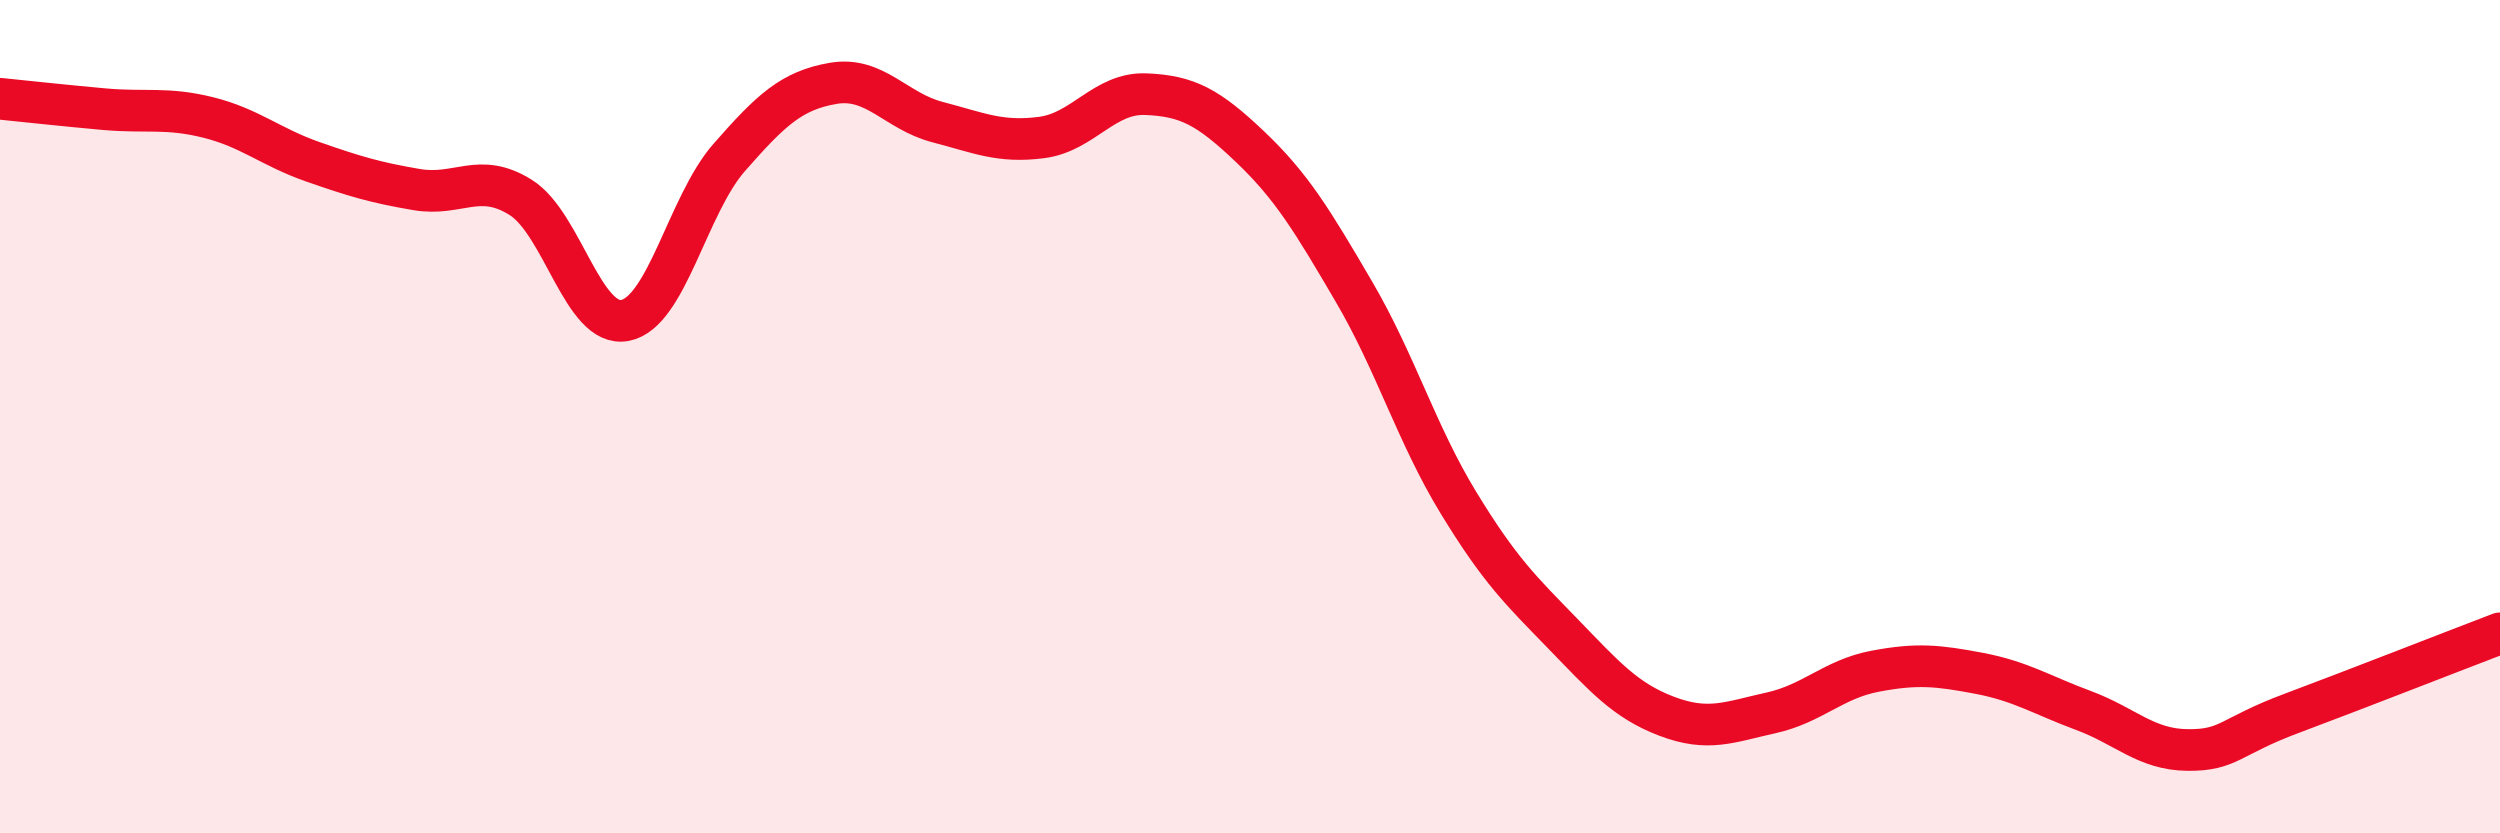
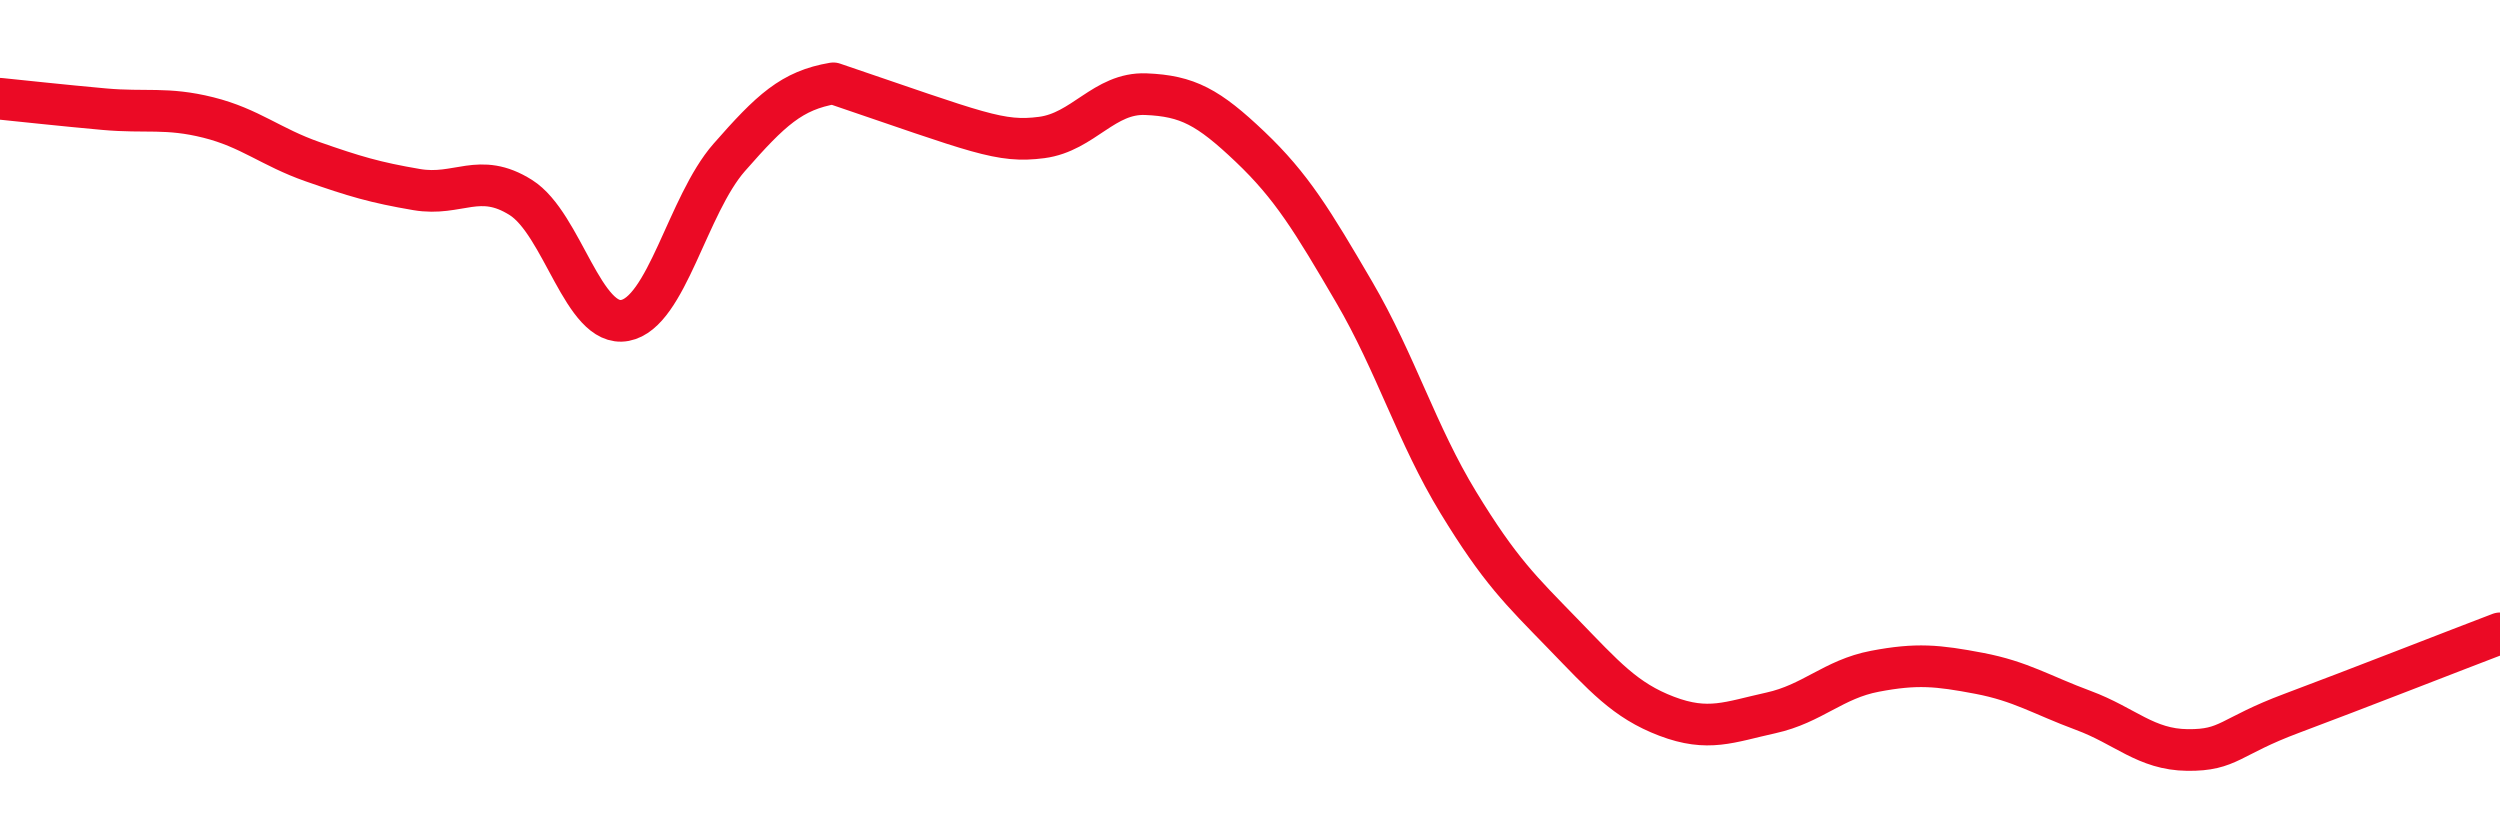
<svg xmlns="http://www.w3.org/2000/svg" width="60" height="20" viewBox="0 0 60 20">
-   <path d="M 0,2.37 C 0.5,2.42 1.5,2.53 2.5,2.62 C 3.5,2.71 4,2.57 5,2.82 C 6,3.07 6.5,3.53 7.5,3.88 C 8.5,4.23 9,4.38 10,4.55 C 11,4.72 11.5,4.11 12.5,4.74 C 13.5,5.37 14,7.88 15,7.69 C 16,7.5 16.5,4.92 17.5,3.78 C 18.5,2.64 19,2.17 20,2 C 21,1.83 21.5,2.67 22.5,2.93 C 23.5,3.19 24,3.43 25,3.3 C 26,3.17 26.5,2.22 27.5,2.26 C 28.5,2.3 29,2.57 30,3.52 C 31,4.47 31.5,5.3 32.5,7.01 C 33.5,8.72 34,10.42 35,12.06 C 36,13.7 36.5,14.17 37.5,15.2 C 38.5,16.23 39,16.81 40,17.19 C 41,17.57 41.5,17.33 42.5,17.11 C 43.5,16.89 44,16.3 45,16.11 C 46,15.92 46.5,15.97 47.5,16.16 C 48.5,16.35 49,16.68 50,17.05 C 51,17.42 51.5,17.99 52.5,18 C 53.5,18.01 53.5,17.68 55,17.12 C 56.5,16.56 59,15.58 60,15.2L60 20L0 20Z" fill="#EB0A25" opacity="0.1" stroke-linecap="round" stroke-linejoin="round" />
-   <path d="M 0,2.37 C 0.5,2.42 1.5,2.53 2.5,2.62 C 3.5,2.71 4,2.57 5,2.82 C 6,3.07 6.5,3.53 7.5,3.88 C 8.5,4.23 9,4.38 10,4.55 C 11,4.72 11.5,4.11 12.5,4.74 C 13.5,5.37 14,7.88 15,7.69 C 16,7.5 16.5,4.92 17.5,3.78 C 18.5,2.64 19,2.17 20,2 C 21,1.83 21.5,2.67 22.5,2.93 C 23.5,3.19 24,3.43 25,3.3 C 26,3.17 26.5,2.22 27.5,2.26 C 28.5,2.3 29,2.57 30,3.52 C 31,4.47 31.5,5.3 32.5,7.01 C 33.5,8.72 34,10.42 35,12.06 C 36,13.7 36.5,14.17 37.5,15.2 C 38.5,16.23 39,16.81 40,17.19 C 41,17.57 41.5,17.33 42.5,17.11 C 43.5,16.89 44,16.3 45,16.11 C 46,15.92 46.5,15.97 47.5,16.16 C 48.5,16.35 49,16.68 50,17.05 C 51,17.42 51.5,17.99 52.5,18 C 53.5,18.01 53.5,17.68 55,17.12 C 56.5,16.56 59,15.58 60,15.2" stroke="#EB0A25" stroke-width="1" fill="none" stroke-linecap="round" stroke-linejoin="round" />
+   <path d="M 0,2.37 C 0.5,2.42 1.5,2.53 2.5,2.62 C 3.5,2.71 4,2.57 5,2.82 C 6,3.07 6.5,3.53 7.5,3.88 C 8.5,4.23 9,4.38 10,4.55 C 11,4.72 11.5,4.11 12.5,4.74 C 13.5,5.37 14,7.88 15,7.69 C 16,7.5 16.5,4.92 17.5,3.78 C 18.5,2.64 19,2.17 20,2 C 23.5,3.19 24,3.43 25,3.3 C 26,3.17 26.5,2.22 27.5,2.26 C 28.5,2.3 29,2.57 30,3.52 C 31,4.47 31.5,5.3 32.5,7.01 C 33.5,8.72 34,10.42 35,12.06 C 36,13.7 36.5,14.17 37.5,15.2 C 38.5,16.23 39,16.81 40,17.19 C 41,17.57 41.5,17.33 42.5,17.11 C 43.5,16.89 44,16.3 45,16.11 C 46,15.92 46.5,15.97 47.5,16.16 C 48.5,16.35 49,16.68 50,17.05 C 51,17.42 51.5,17.99 52.5,18 C 53.5,18.01 53.5,17.68 55,17.12 C 56.5,16.56 59,15.58 60,15.2" stroke="#EB0A25" stroke-width="1" fill="none" stroke-linecap="round" stroke-linejoin="round" />
</svg>